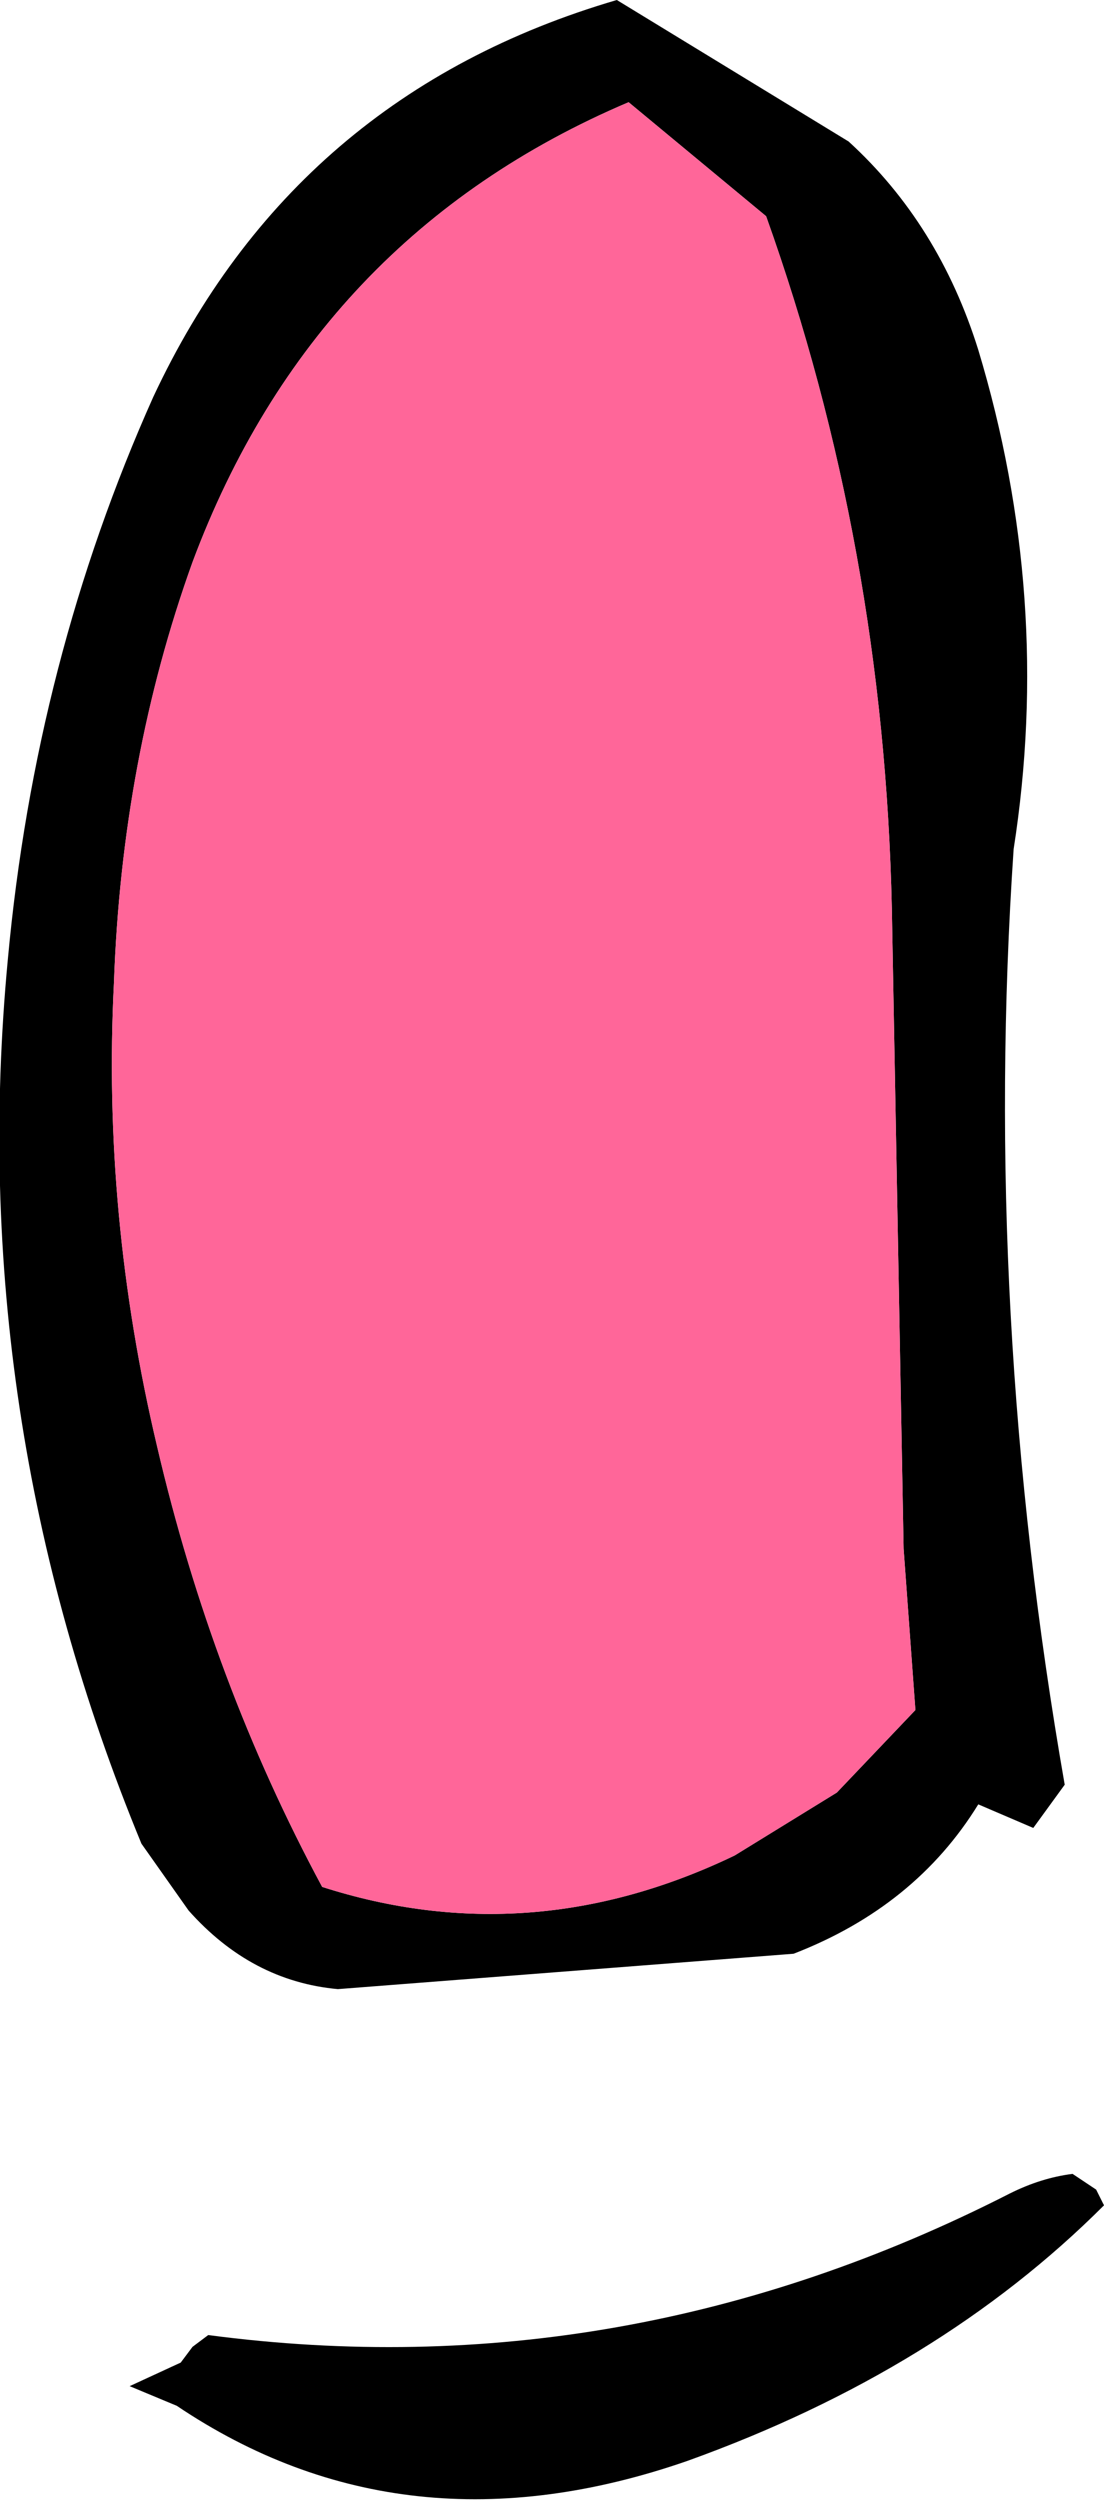
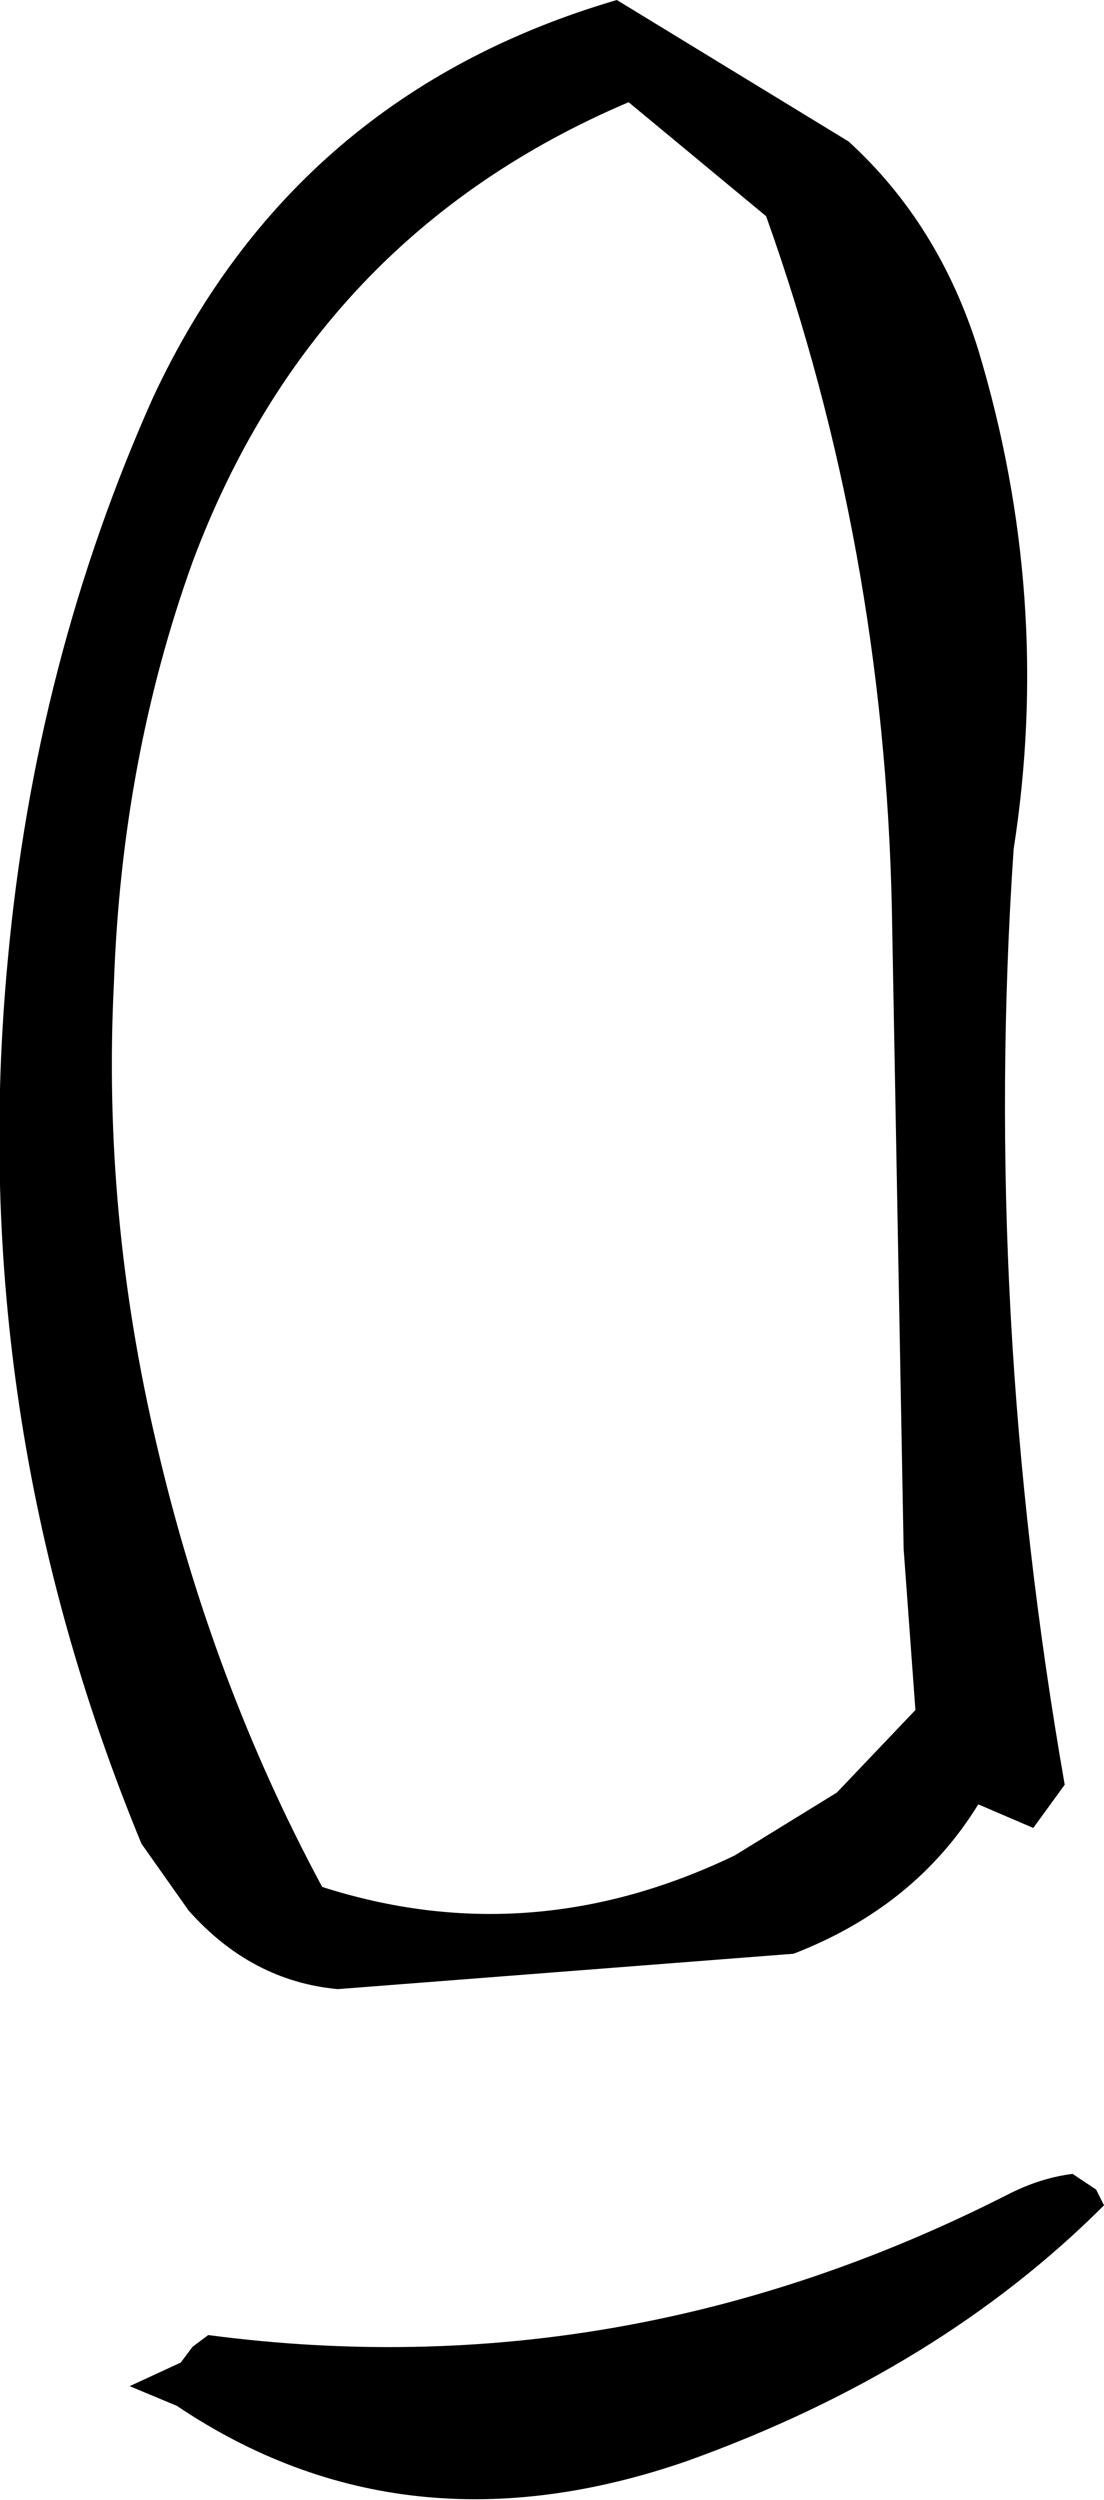
<svg xmlns="http://www.w3.org/2000/svg" height="31.8px" width="14.05px">
  <g transform="matrix(1.0, 0.0, 0.0, 1.0, -19.15, 5.15)">
    <path d="M29.95 -3.35 Q31.1 -2.3 31.6 -0.7 32.55 2.45 32.05 5.65 31.65 11.55 32.7 17.55 L32.3 18.1 31.6 17.8 Q30.8 19.1 29.25 19.7 L23.45 20.15 Q22.35 20.05 21.55 19.15 L20.95 18.3 Q18.7 12.85 19.25 7.05 19.6 3.25 21.1 -0.1 22.9 -3.95 27.0 -5.15 L29.95 -3.35 M28.9 -2.4 L27.15 -3.85 Q23.15 -2.15 21.6 2.0 20.7 4.5 20.6 7.35 20.45 10.3 21.15 13.25 21.85 16.25 23.25 18.85 25.9 19.7 28.5 18.45 L29.8 17.65 30.8 16.6 30.65 14.55 30.5 6.4 Q30.4 1.8 28.9 -2.4 M21.8 24.55 Q27.1 25.25 32.0 22.75 32.4 22.55 32.8 22.5 L33.1 22.7 33.2 22.9 Q31.1 25.0 27.9 26.15 24.3 27.4 21.4 25.45 L20.8 25.2 21.45 24.9 21.6 24.7 21.8 24.55" fill="#000000" fill-rule="evenodd" stroke="none" />
-     <path d="M28.9 -2.4 Q30.4 1.8 30.5 6.4 L30.65 14.55 30.8 16.6 29.8 17.65 28.5 18.45 Q25.9 19.7 23.25 18.85 21.85 16.25 21.15 13.25 20.45 10.3 20.6 7.35 20.7 4.5 21.6 2.0 23.15 -2.15 27.15 -3.85 L28.9 -2.4" fill="#ff6699" fill-rule="evenodd" stroke="none" />
  </g>
</svg>